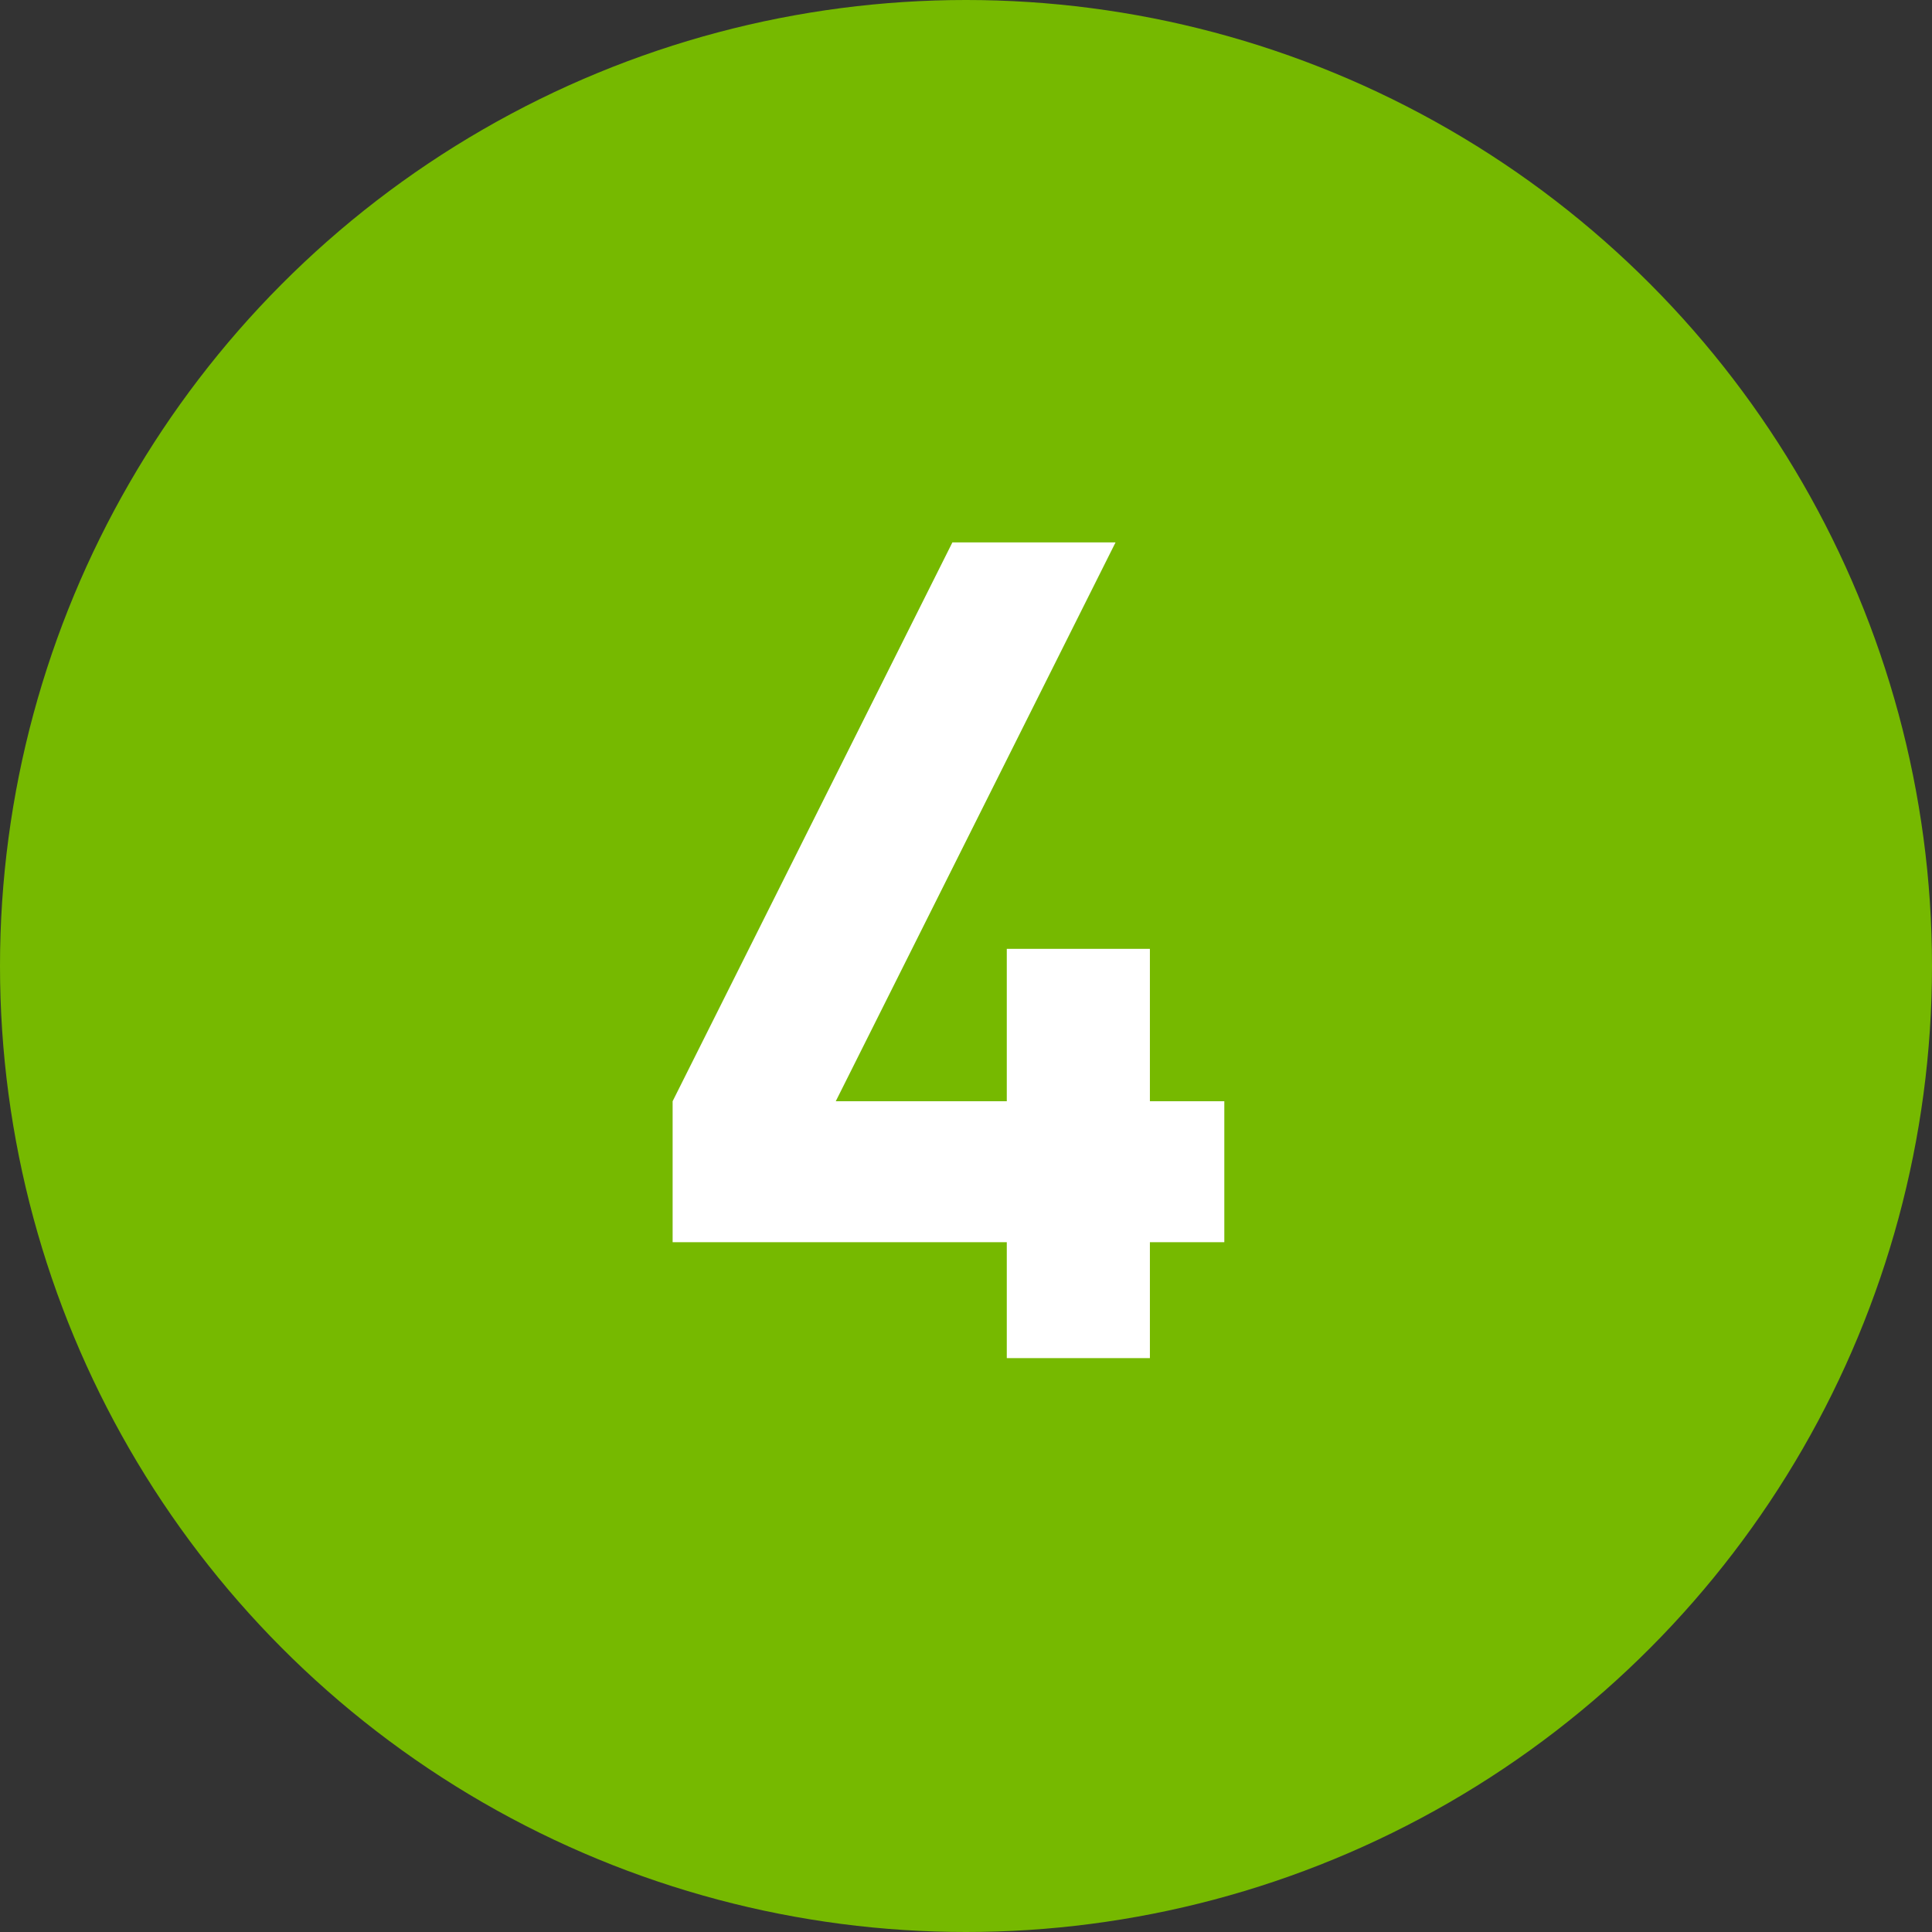
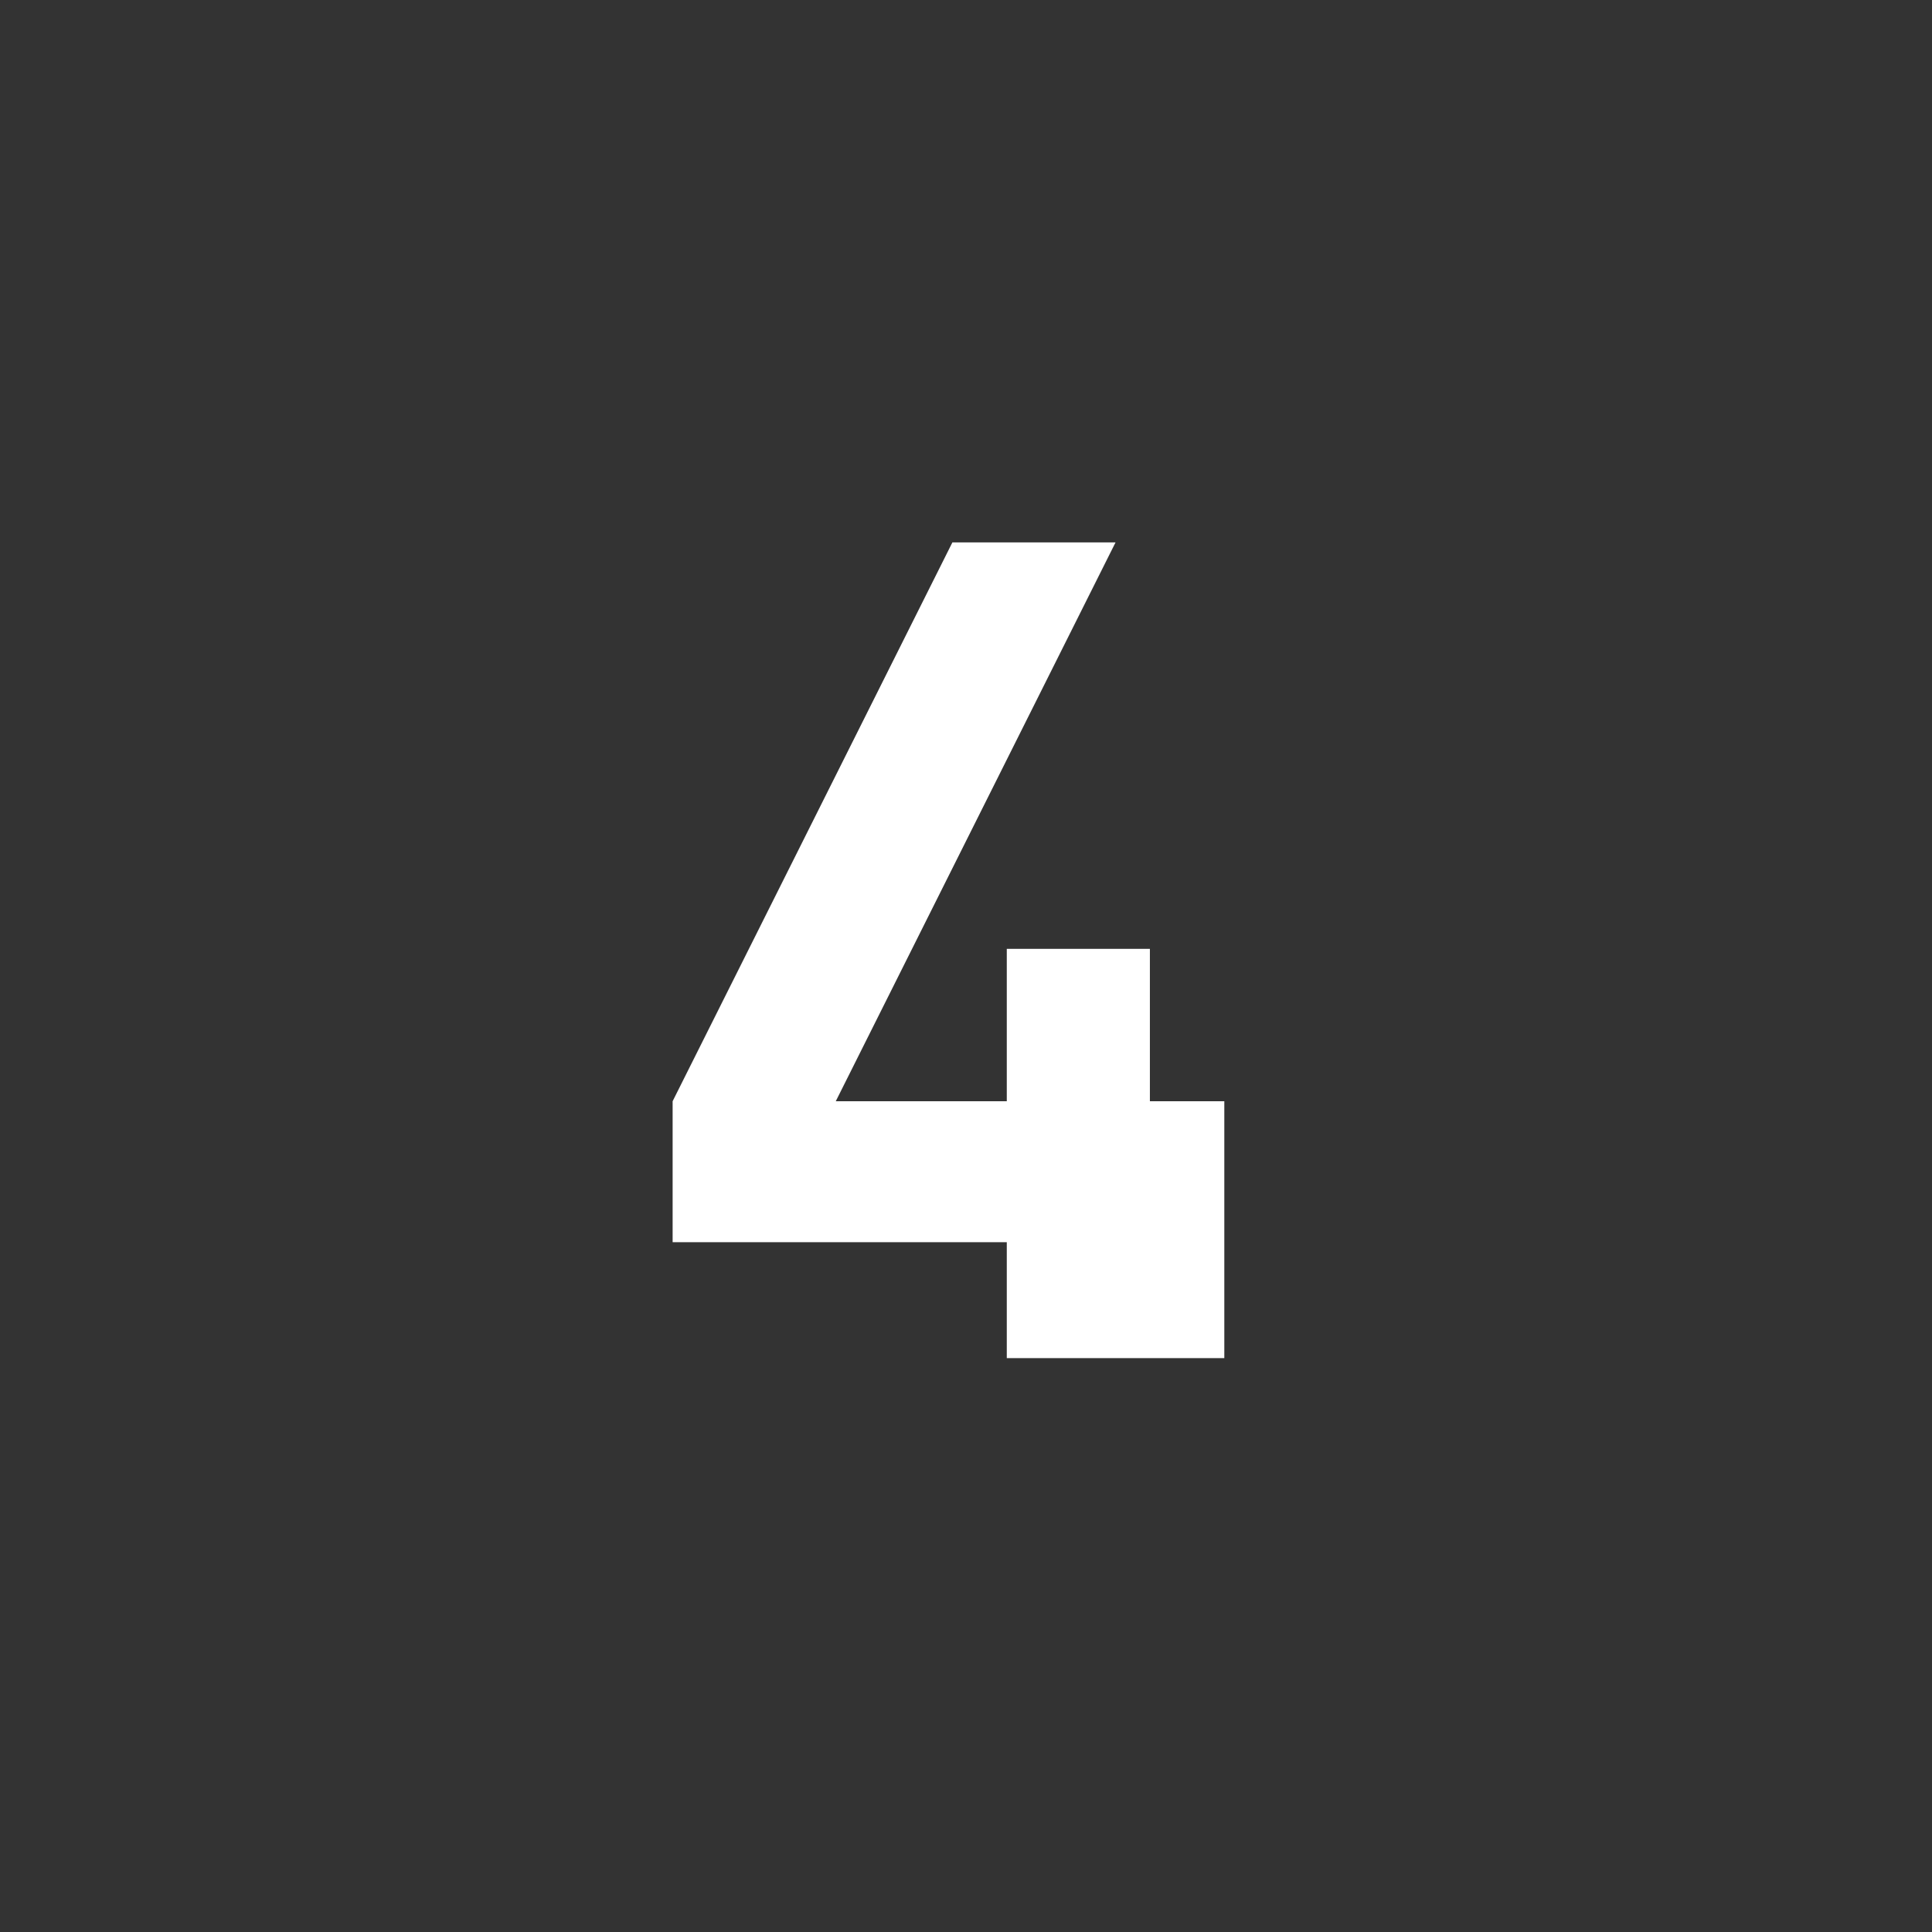
<svg xmlns="http://www.w3.org/2000/svg" id="shield-web-user-guide-callout-4-dltp.svg" width="27" height="27" viewBox="0 0 27 27">
  <rect x="0" y="0" width="27" height="27" fill="#333333" stroke="none" />
  <defs>
    <style>
      .cls-1 {
        fill: #76b900;
      }

      .cls-2 {
        fill: #fff;
        fill-rule: evenodd;
      }
    </style>
  </defs>
-   <circle id="Ellipse_1_copy_10" data-name="Ellipse 1 copy 10" class="cls-1" cx="13.5" cy="13.5" r="13.5" />
-   <path id="_4" data-name="4" class="cls-2" d="M1184.11,1794.36v-1.97h-1.04v-2.13h-2v2.13h-2.39l3.91-7.81h-2.28l-3.91,7.81v1.97h4.67v1.62h2v-1.62h1.04Z" transform="translate(-1167 -1777)" />
+   <path id="_4" data-name="4" class="cls-2" d="M1184.11,1794.36v-1.97h-1.04v-2.13h-2v2.13h-2.39l3.91-7.81h-2.28l-3.91,7.81v1.97h4.67v1.62h2h1.04Z" transform="translate(-1167 -1777)" />
</svg>